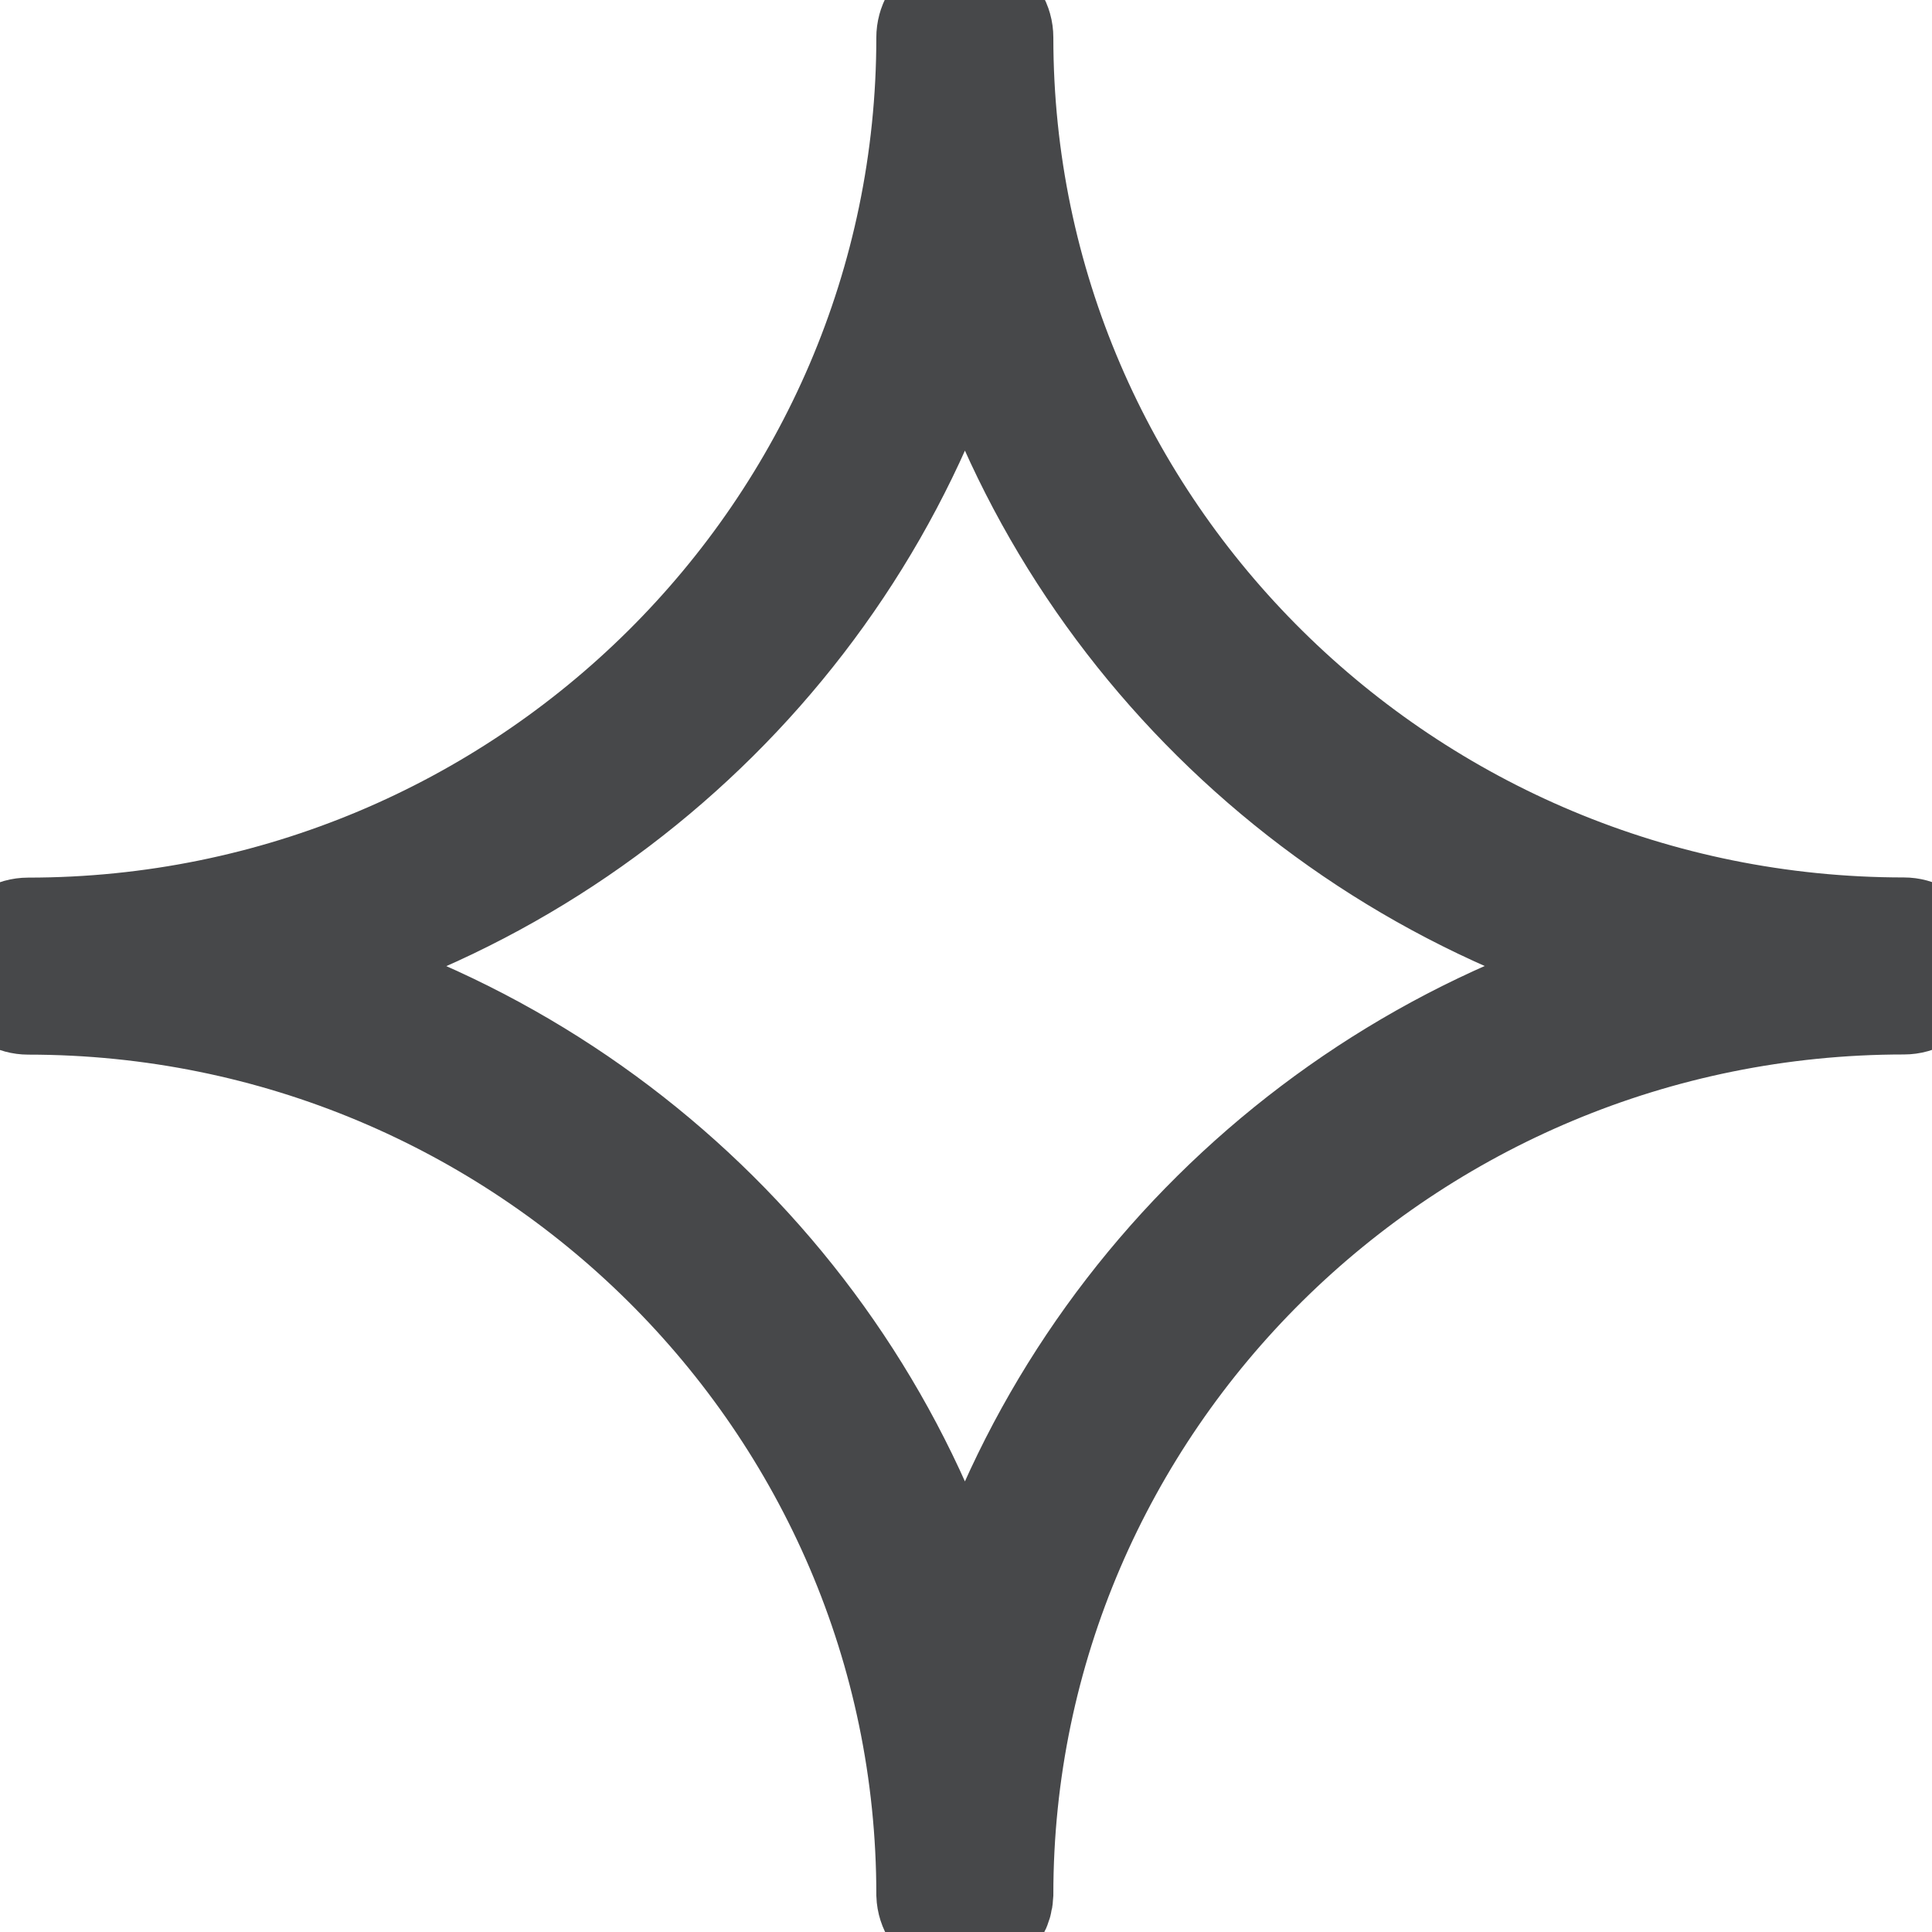
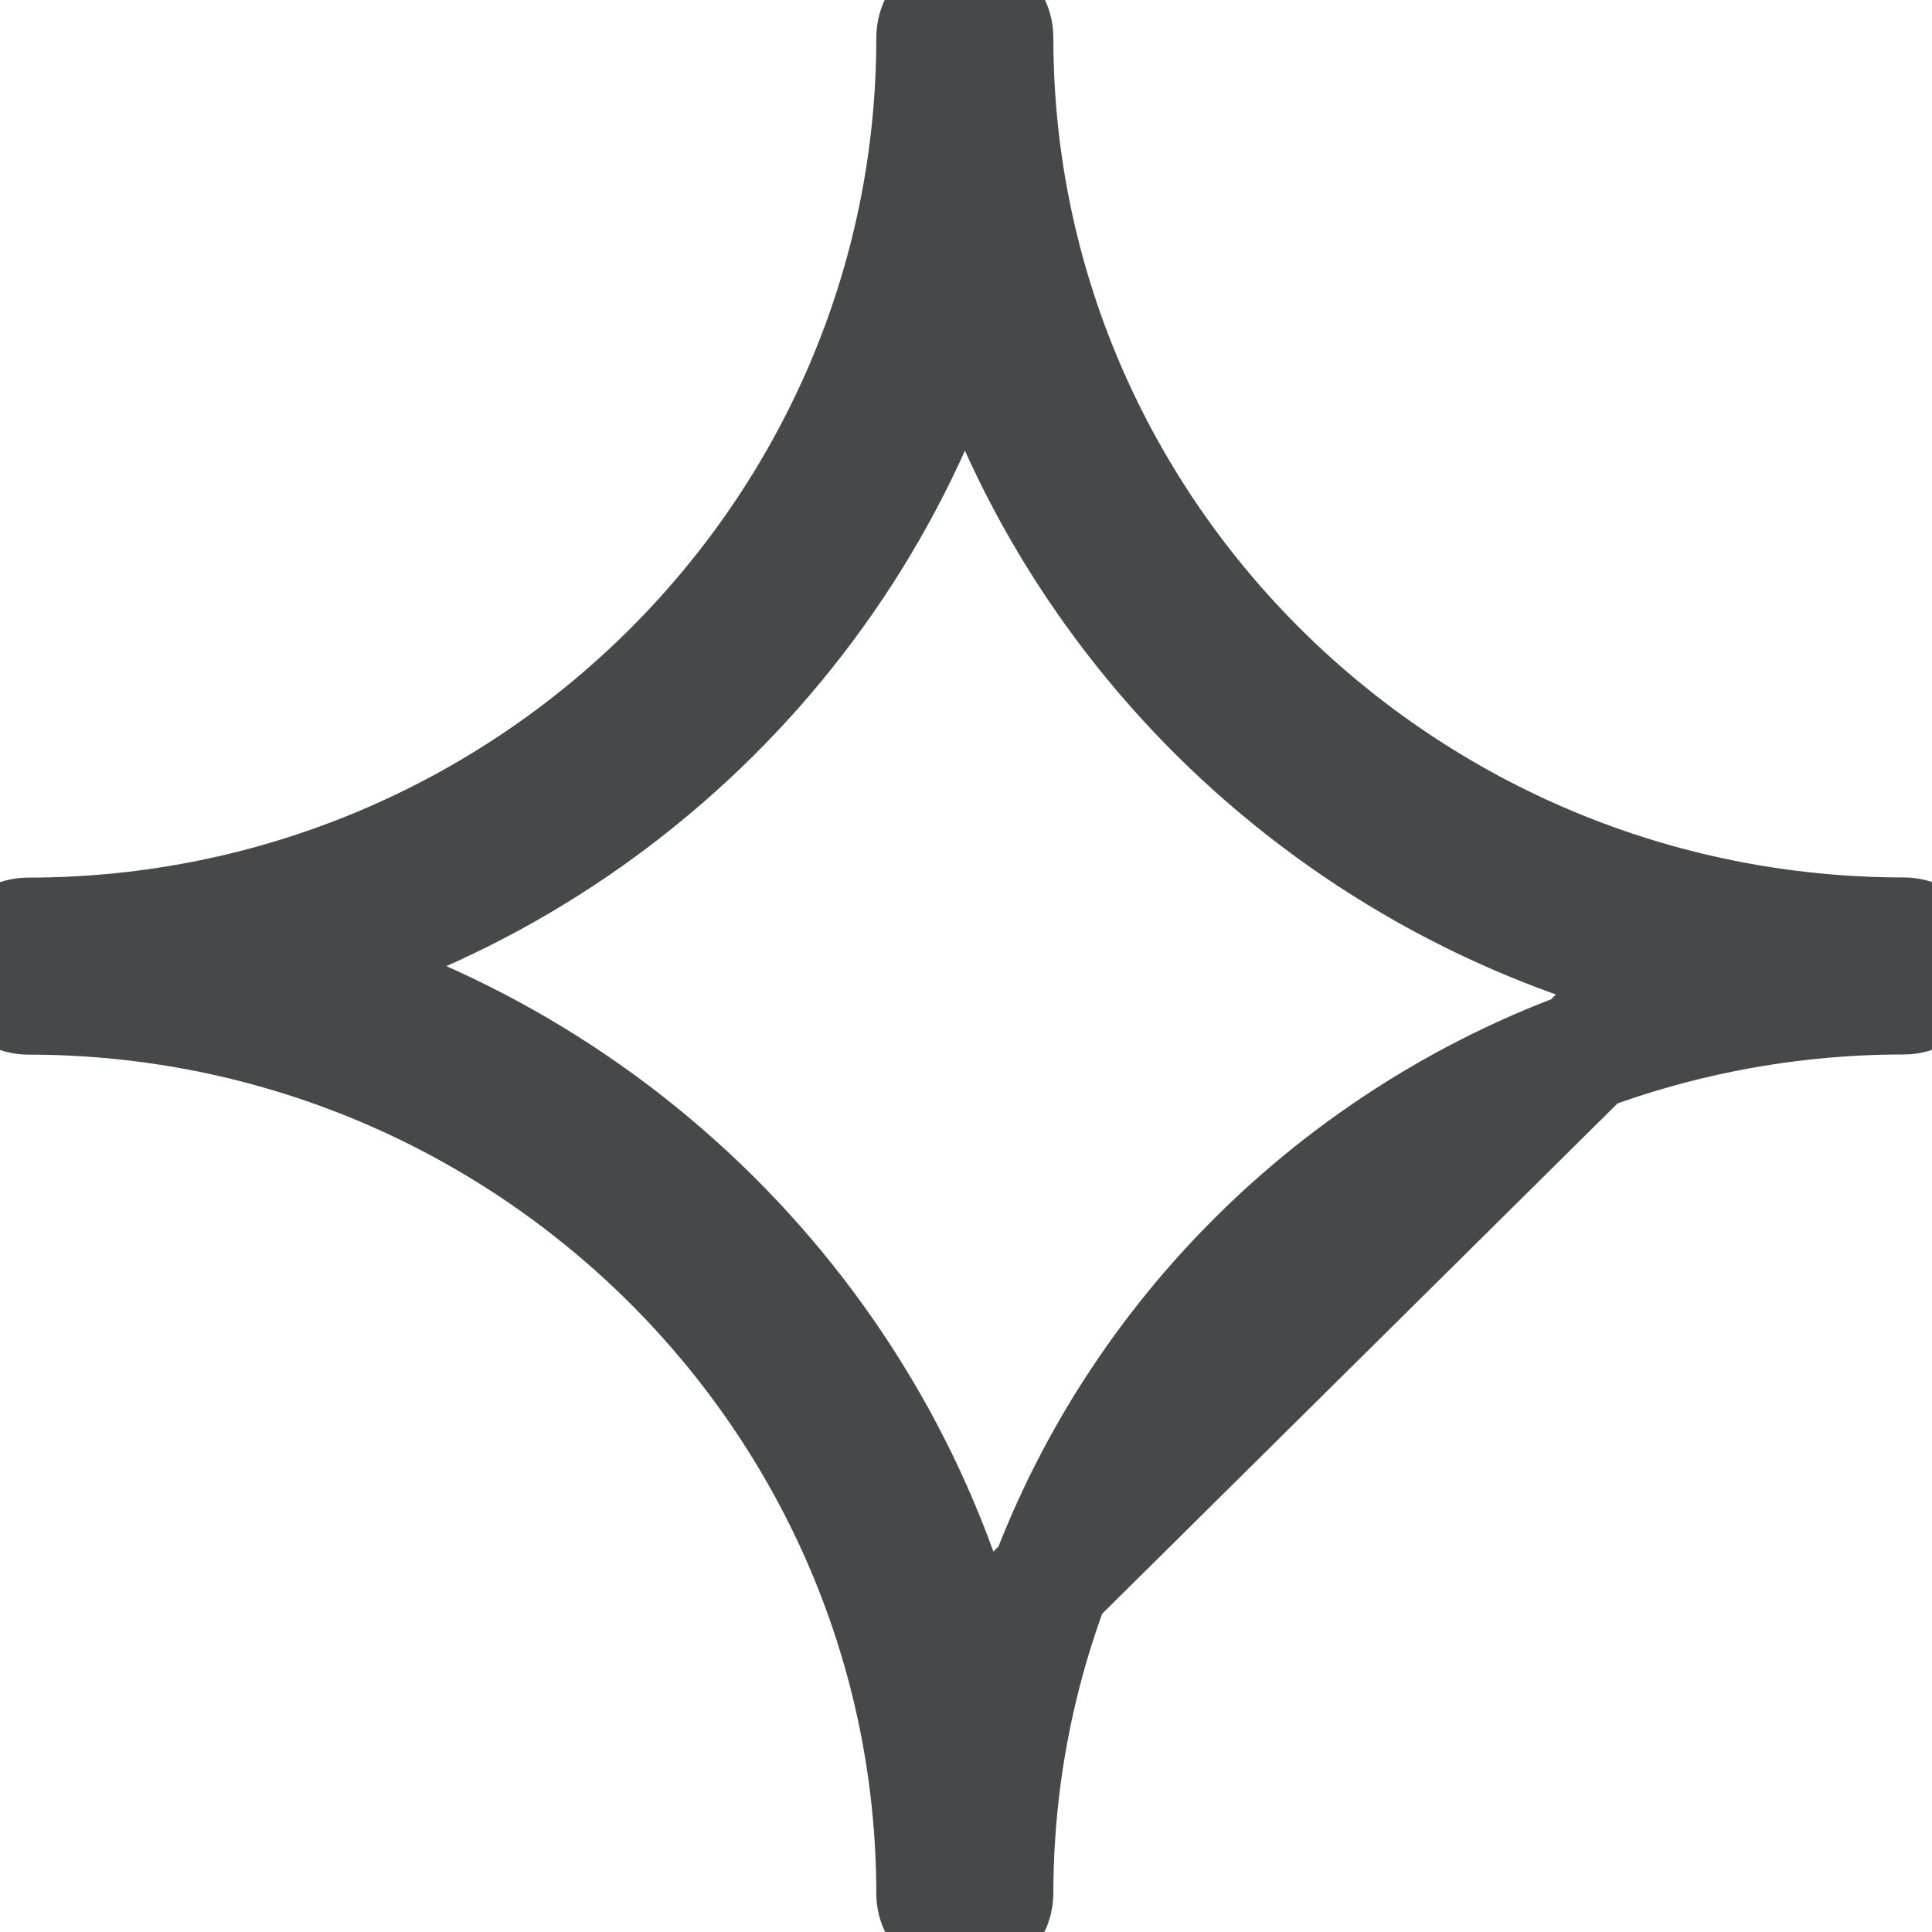
<svg xmlns="http://www.w3.org/2000/svg" viewBox="0 0 24.00 24.00" data-guides="{&quot;vertical&quot;:[],&quot;horizontal&quot;:[]}">
-   <path fill="#47484a" stroke="#47484a" fill-opacity="1" stroke-width="1.5" stroke-opacity="1" fill-rule="evenodd" font-size-adjust="" id="tSvg16f11fbabda" title="Path 1" d="M23.651 11.65C17.411 11.65 12.335 6.633 12.335 0.467C12.335 0.198 12.043 0.029 11.81 0.164C11.702 0.226 11.636 0.342 11.636 0.467C11.636 6.634 6.573 11.652 0.35 11.652C0.081 11.652 -0.088 11.943 0.047 12.176C0.109 12.284 0.225 12.351 0.35 12.351C6.573 12.351 11.636 17.367 11.636 23.533C11.646 23.802 11.943 23.959 12.171 23.816C12.269 23.755 12.33 23.649 12.335 23.533C12.335 17.366 17.411 12.349 23.651 12.349C23.919 12.349 24.088 12.058 23.953 11.825C23.891 11.717 23.775 11.65 23.651 11.65ZM11.986 20.68C10.923 16.421 7.536 13.06 3.241 12.002C7.536 10.943 10.923 7.58 11.986 3.32C13.051 7.58 16.447 10.941 20.752 12C16.447 13.059 13.051 16.421 11.986 20.68Z" />
+   <path fill="#47484a" stroke="#47484a" fill-opacity="1" stroke-width="1.5" stroke-opacity="1" fill-rule="evenodd" font-size-adjust="" id="tSvg16f11fbabda" title="Path 1" d="M23.651 11.65C17.411 11.65 12.335 6.633 12.335 0.467C12.335 0.198 12.043 0.029 11.81 0.164C11.702 0.226 11.636 0.342 11.636 0.467C11.636 6.634 6.573 11.652 0.35 11.652C0.081 11.652 -0.088 11.943 0.047 12.176C0.109 12.284 0.225 12.351 0.35 12.351C6.573 12.351 11.636 17.367 11.636 23.533C11.646 23.802 11.943 23.959 12.171 23.816C12.269 23.755 12.33 23.649 12.335 23.533C12.335 17.366 17.411 12.349 23.651 12.349C23.919 12.349 24.088 12.058 23.953 11.825C23.891 11.717 23.775 11.65 23.651 11.65ZM11.986 20.68C10.923 16.421 7.536 13.06 3.241 12.002C7.536 10.943 10.923 7.58 11.986 3.32C13.051 7.58 16.447 10.941 20.752 12Z" />
  <defs />
</svg>